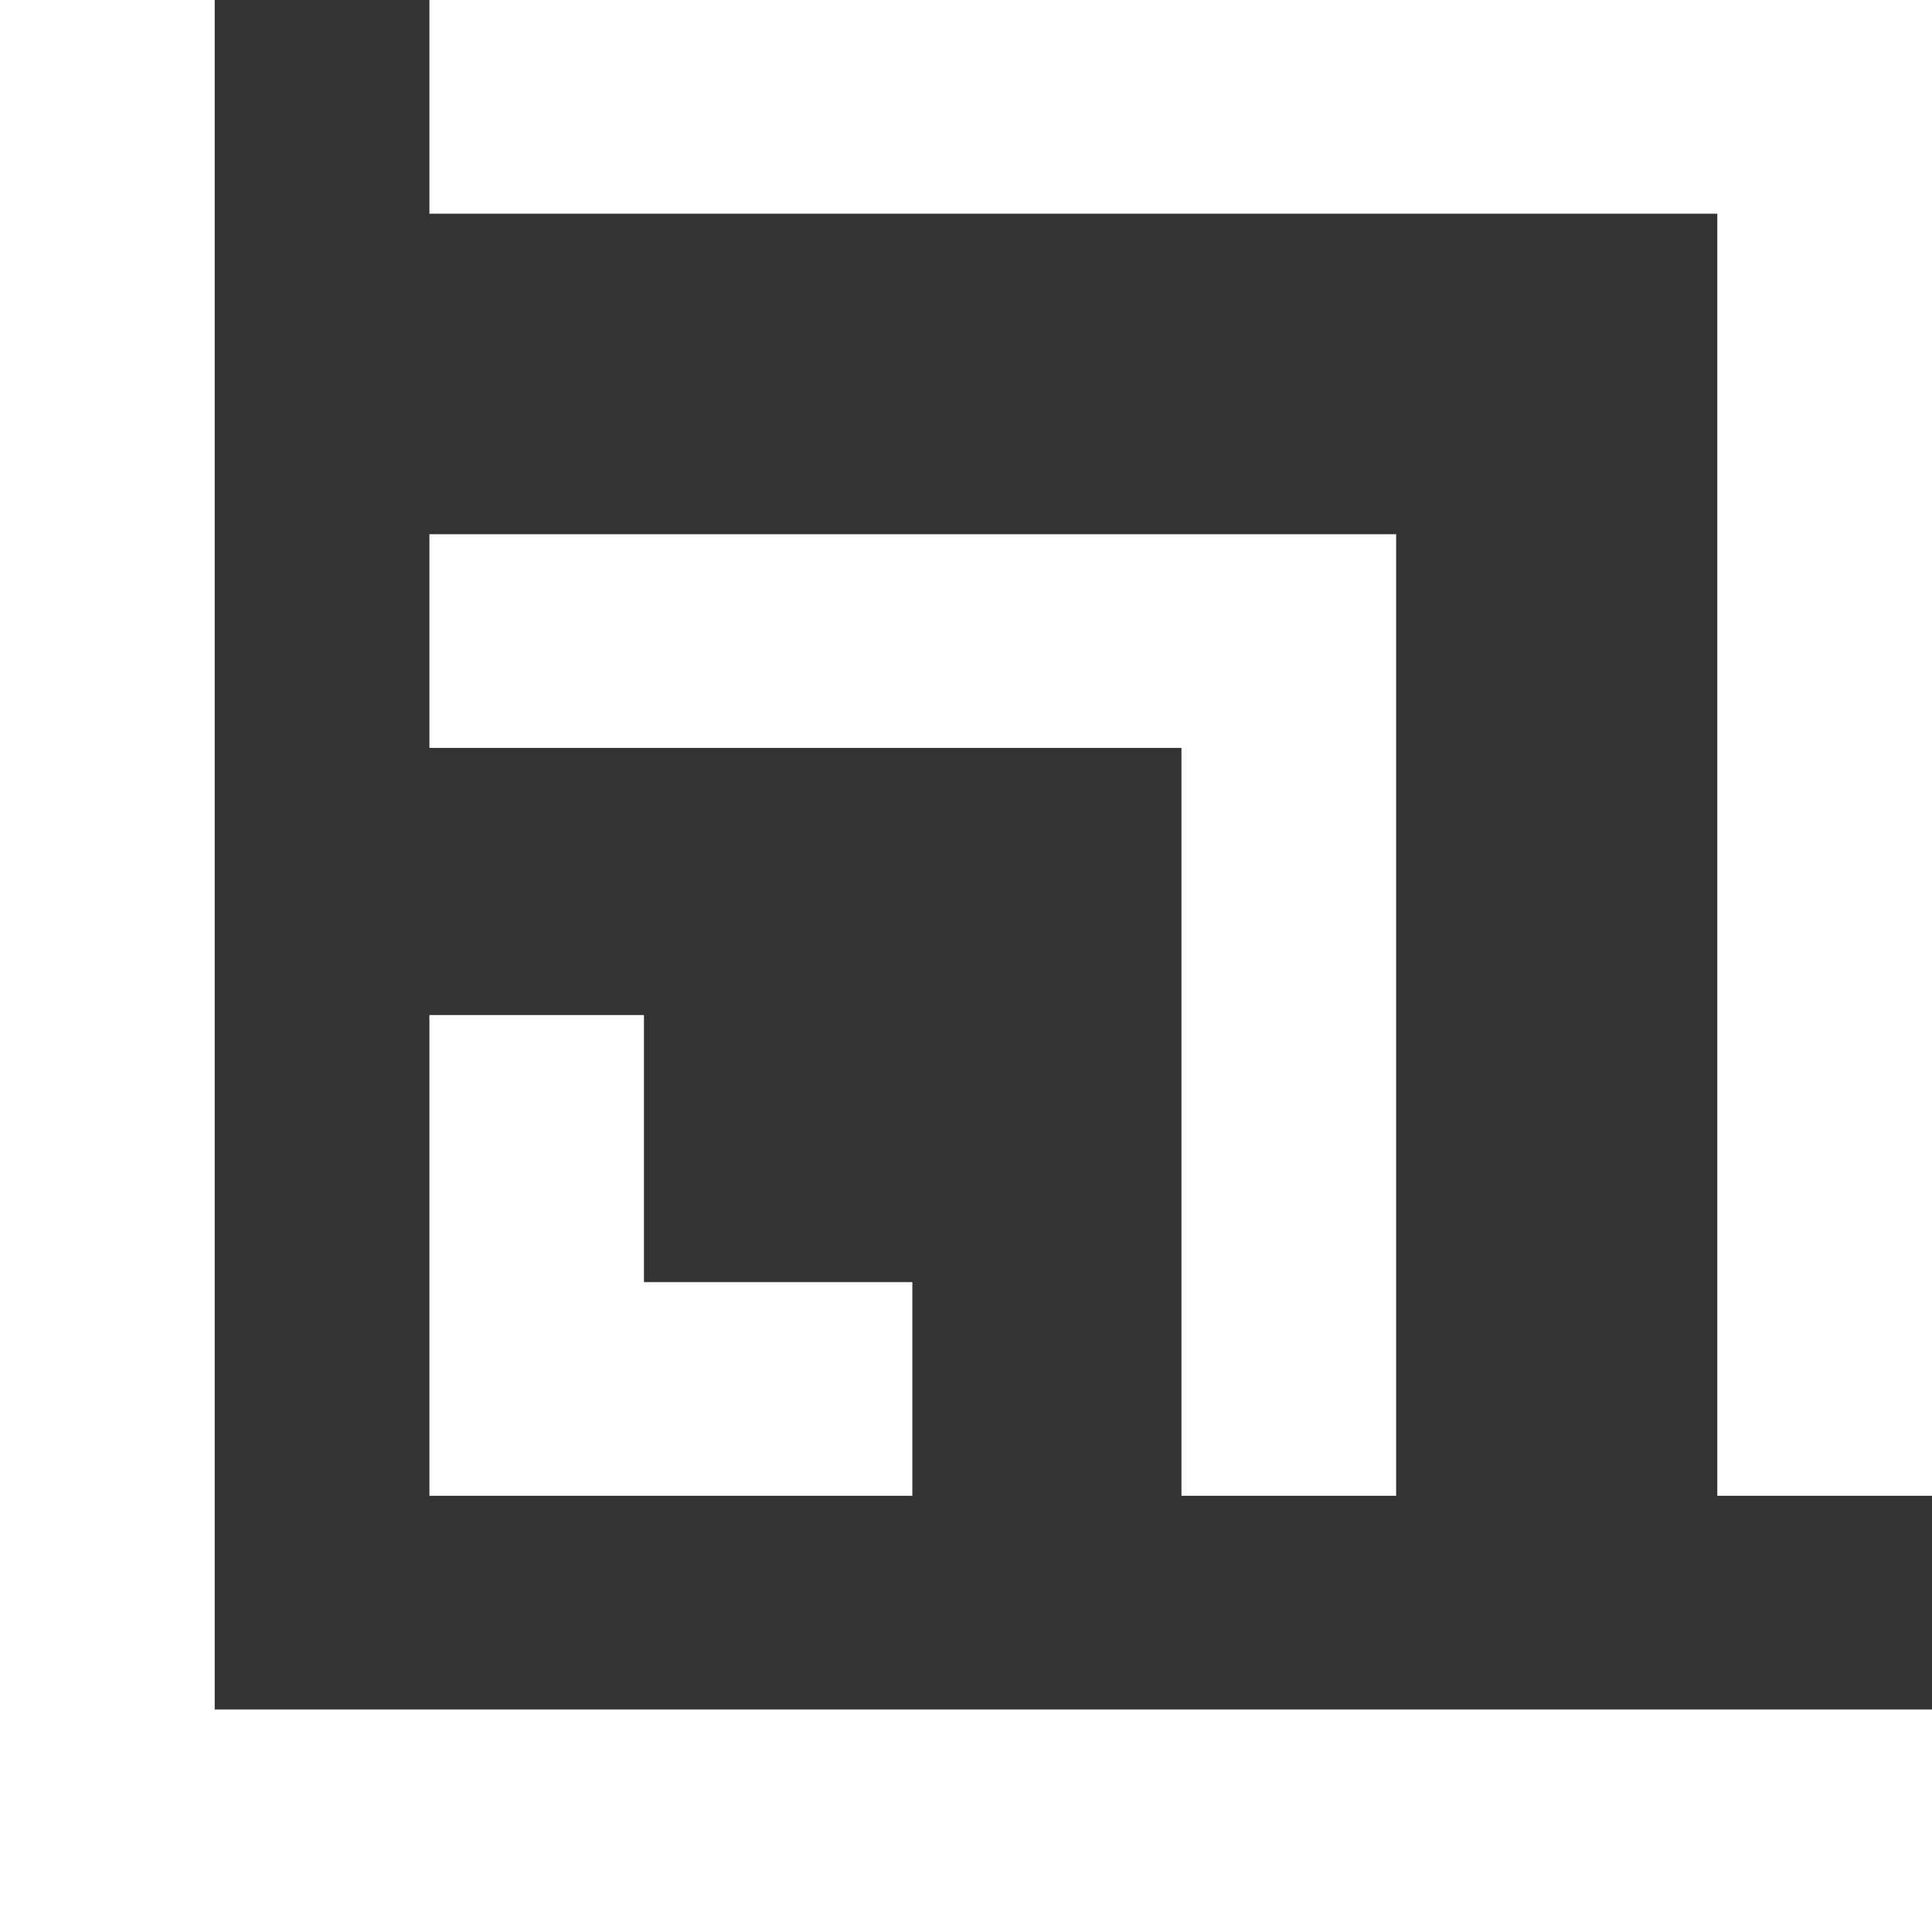
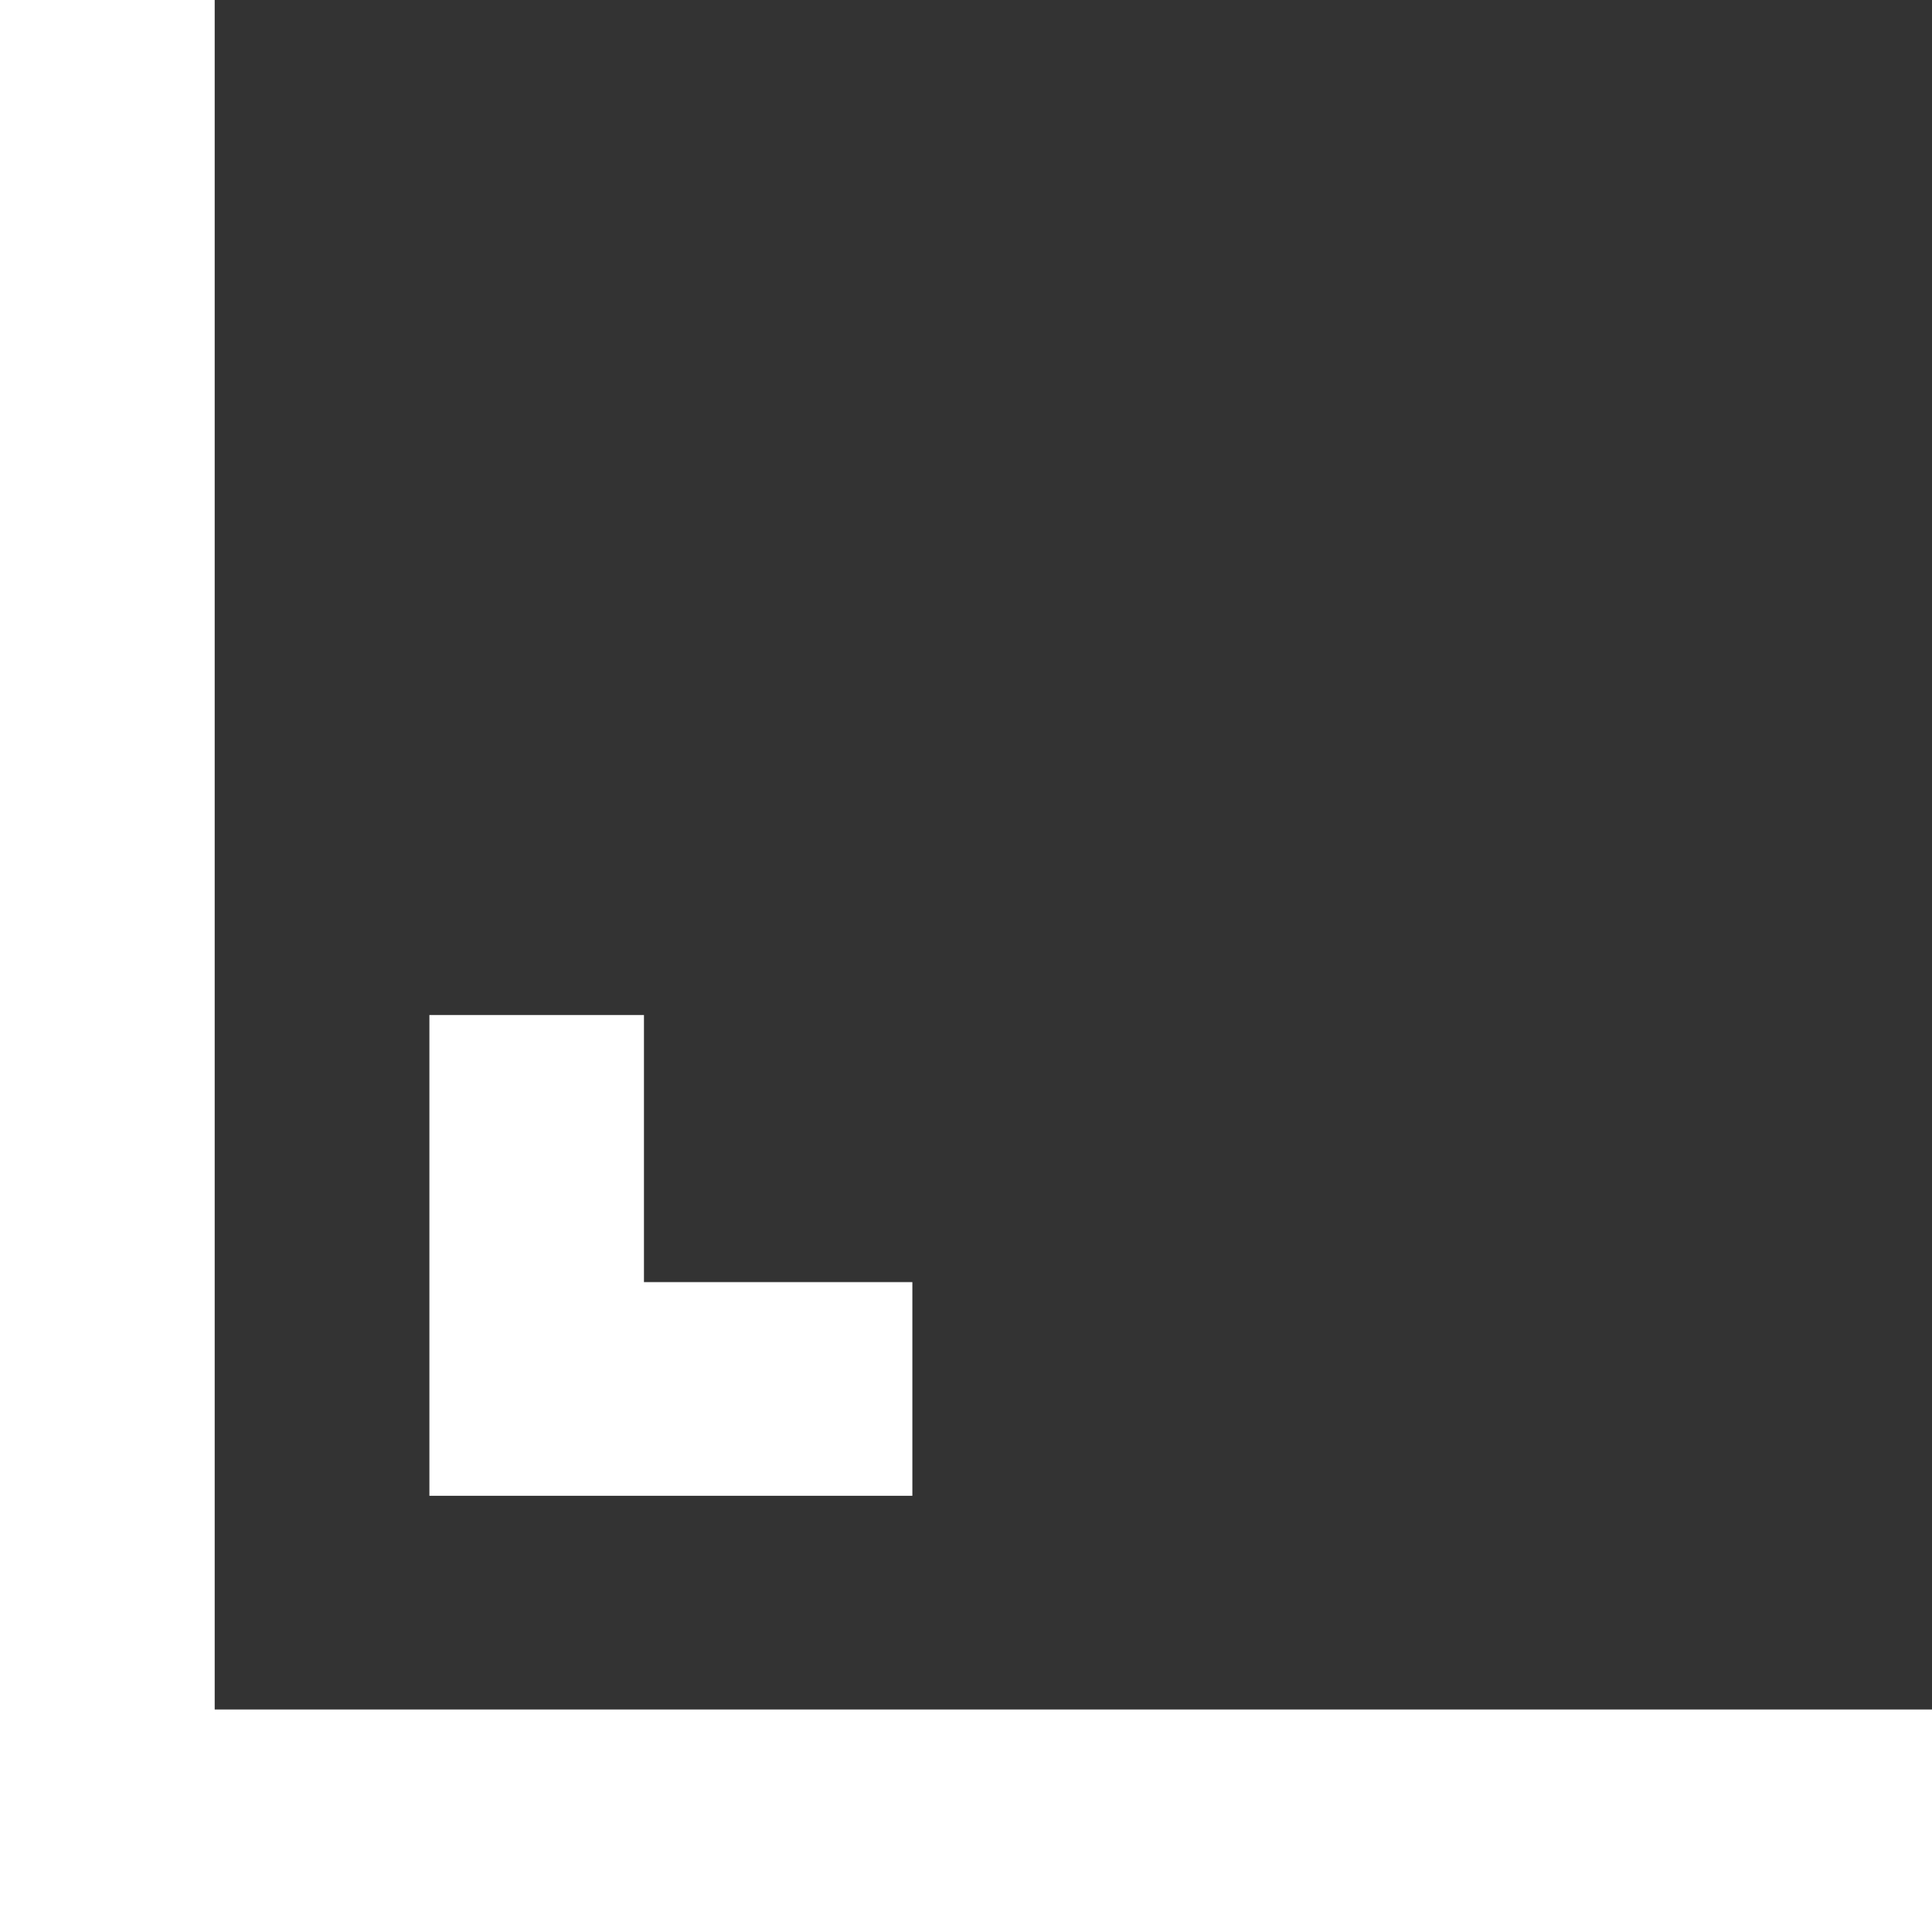
<svg xmlns="http://www.w3.org/2000/svg" id="Livello_2" data-name="Livello 2" viewBox="0 0 141.73 141.12">
  <rect x="0" y="0" width="141.73" height="141.12" fill="#333333" stroke="none" />
  <defs>
    <style>
      .cls-1 {
        fill: #fff;
        stroke-width: 0px;
      }
    </style>
  </defs>
  <g id="Layer_1" data-name="Layer 1">
    <g>
      <polygon class="cls-1" points="15.75 0 0 0 0 125.44 0 141.12 0 141.12 15.75 141.12 15.75 141.12 141.73 141.12 141.73 125.44 15.75 125.44 15.75 0" />
-       <polygon class="cls-1" points="86.67 109.76 102.42 109.76 102.42 39.2 102.36 39.2 86.67 39.2 31.5 39.2 31.5 54.88 86.67 54.88 86.67 109.76" />
-       <polygon class="cls-1" points="31.5 0 31.5 15.68 125.98 15.68 125.98 109.76 141.73 109.76 141.73 15.68 141.73 .39 141.73 0 31.5 0" />
      <polygon class="cls-1" points="47.24 109.76 66.93 109.76 66.93 94.08 47.24 94.08 47.24 74.48 31.5 74.48 31.5 94.08 31.5 109.76 31.5 109.76 47.24 109.76 47.24 109.76" />
    </g>
  </g>
</svg>